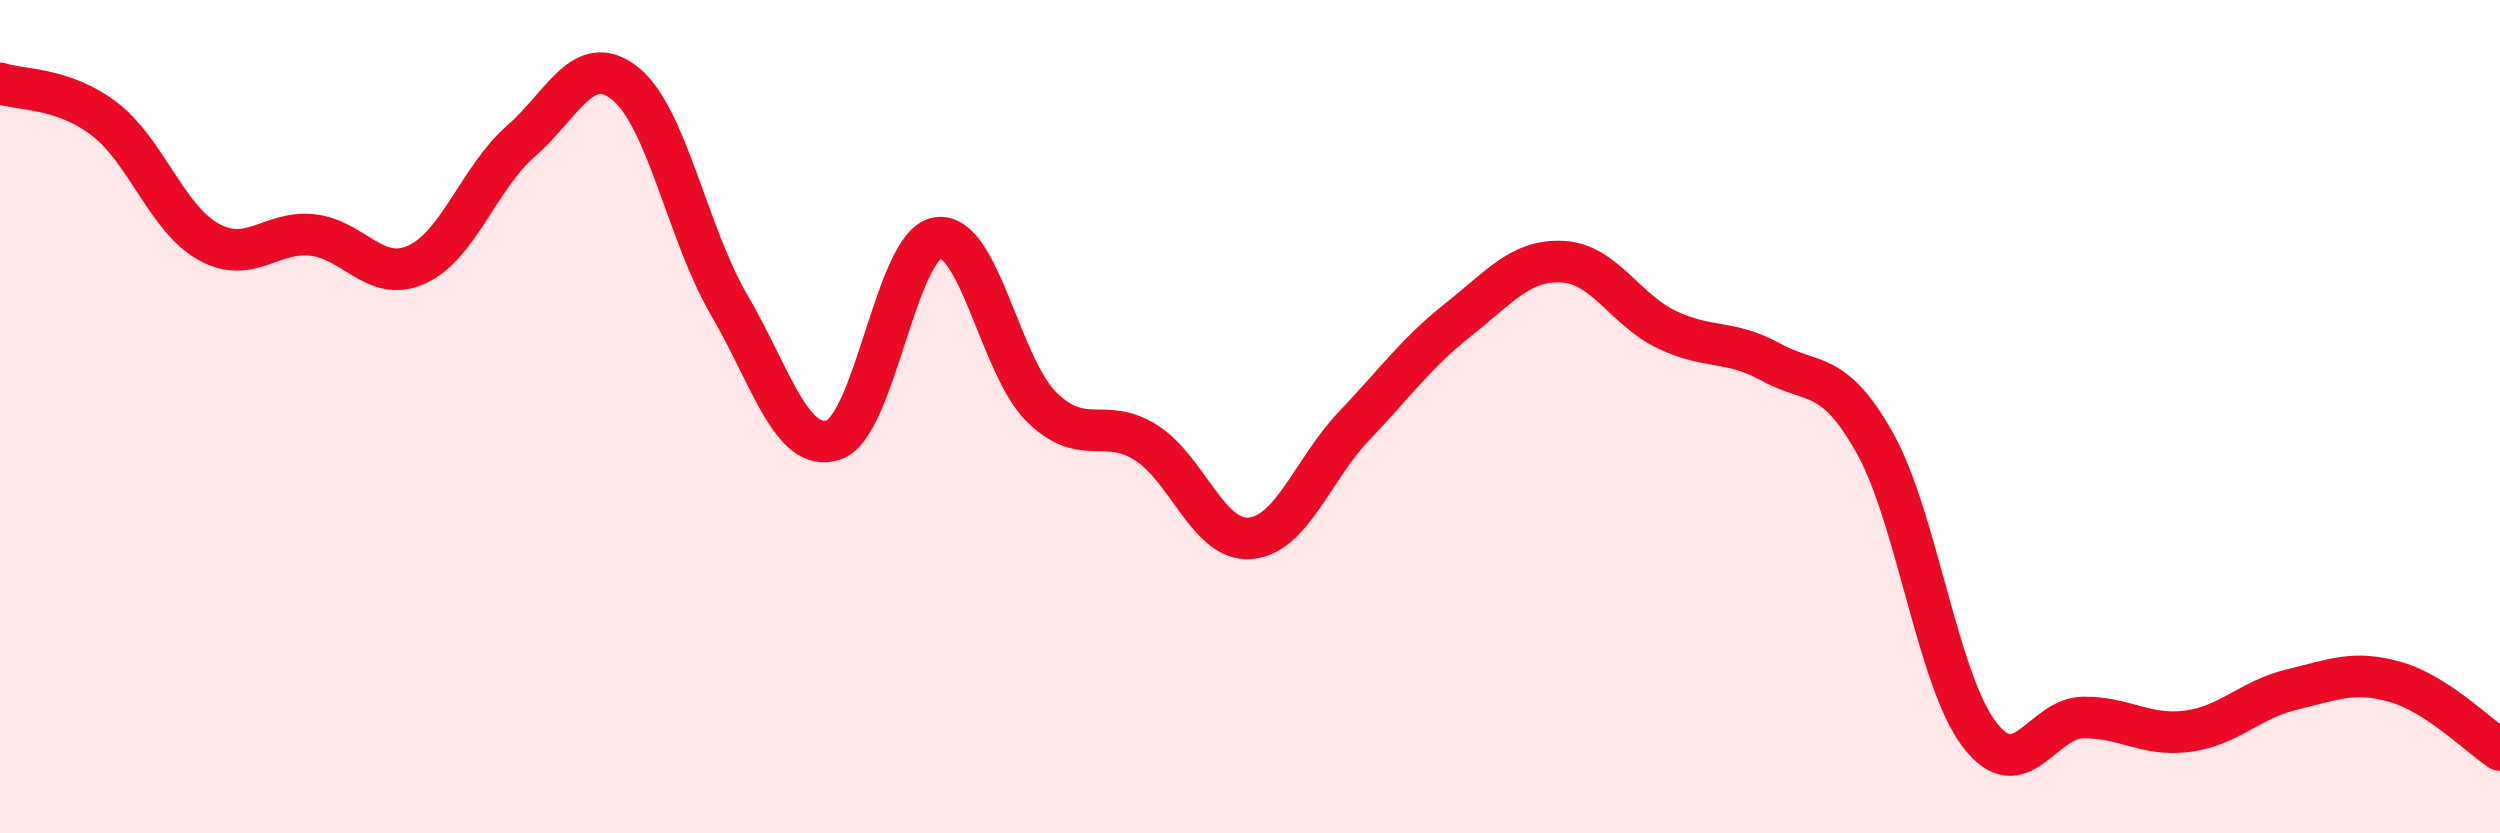
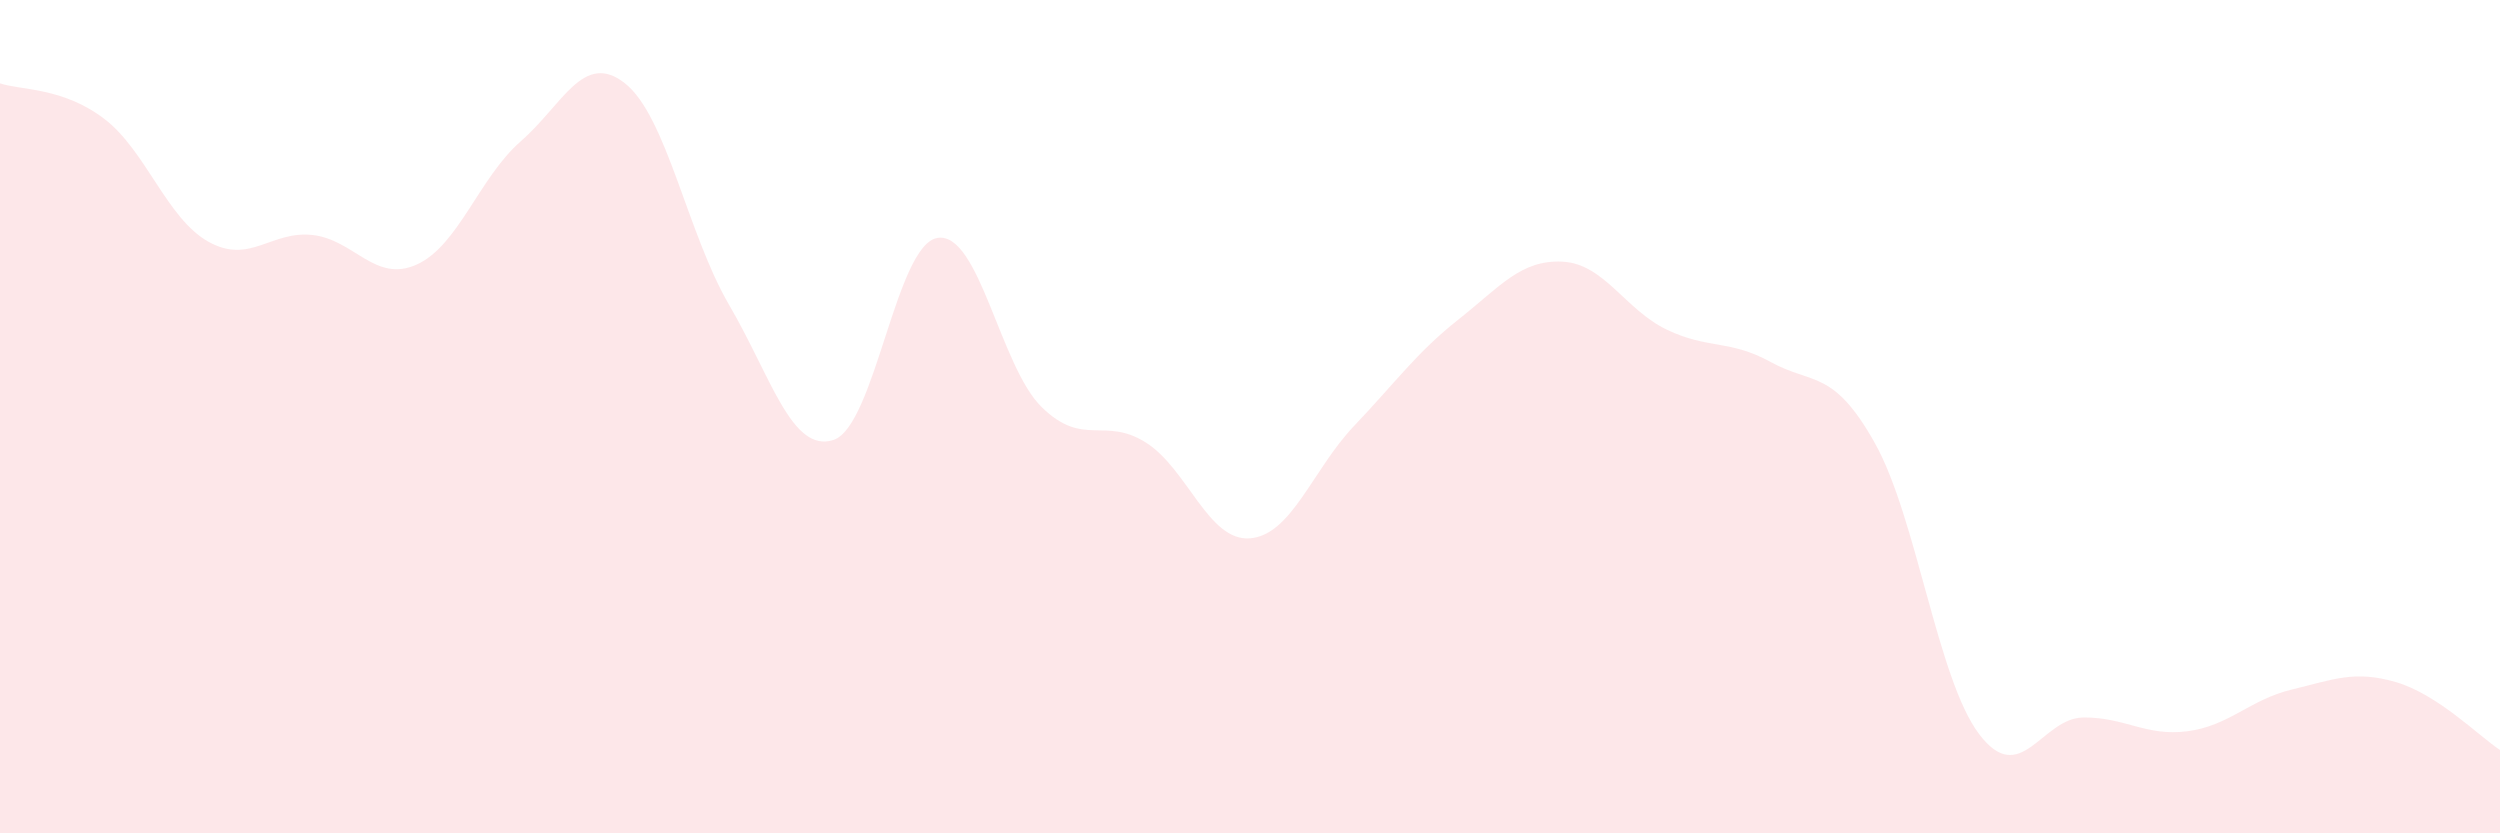
<svg xmlns="http://www.w3.org/2000/svg" width="60" height="20" viewBox="0 0 60 20">
  <path d="M 0,2 C 0.5,2.17 1.5,2.09 2.5,2.85 C 3.5,3.61 4,5.24 5,5.8 C 6,6.36 6.5,5.53 7.5,5.64 C 8.5,5.75 9,6.8 10,6.35 C 11,5.9 11.5,4.26 12.5,3.39 C 13.5,2.52 14,1.21 15,2 C 16,2.79 16.5,5.61 17.5,7.32 C 18.5,9.03 19,10.88 20,10.56 C 21,10.24 21.5,5.87 22.5,5.71 C 23.5,5.55 24,8.79 25,9.77 C 26,10.75 26.5,9.99 27.5,10.62 C 28.5,11.25 29,13 30,12.92 C 31,12.84 31.5,11.27 32.5,10.22 C 33.5,9.17 34,8.46 35,7.67 C 36,6.88 36.5,6.23 37.5,6.28 C 38.5,6.33 39,7.43 40,7.91 C 41,8.39 41.5,8.14 42.5,8.69 C 43.5,9.24 44,8.85 45,10.64 C 46,12.43 46.5,16.3 47.5,17.62 C 48.5,18.94 49,17.23 50,17.22 C 51,17.21 51.5,17.68 52.5,17.55 C 53.5,17.42 54,16.79 55,16.55 C 56,16.31 56.5,16.08 57.5,16.37 C 58.5,16.66 59.5,17.67 60,18L60 20L0 20Z" fill="#EB0A25" opacity="0.1" stroke-linecap="round" stroke-linejoin="round" />
-   <path d="M 0,2 C 0.5,2.17 1.5,2.09 2.5,2.85 C 3.5,3.61 4,5.24 5,5.8 C 6,6.36 6.5,5.53 7.5,5.64 C 8.5,5.75 9,6.8 10,6.35 C 11,5.9 11.5,4.26 12.5,3.39 C 13.5,2.52 14,1.21 15,2 C 16,2.79 16.5,5.61 17.5,7.32 C 18.5,9.03 19,10.88 20,10.56 C 21,10.24 21.5,5.87 22.5,5.71 C 23.5,5.55 24,8.79 25,9.77 C 26,10.75 26.5,9.99 27.5,10.62 C 28.5,11.25 29,13 30,12.92 C 31,12.84 31.5,11.27 32.5,10.22 C 33.5,9.17 34,8.46 35,7.67 C 36,6.88 36.5,6.23 37.5,6.28 C 38.5,6.33 39,7.43 40,7.91 C 41,8.39 41.5,8.14 42.5,8.69 C 43.5,9.24 44,8.85 45,10.64 C 46,12.43 46.5,16.3 47.5,17.62 C 48.5,18.94 49,17.23 50,17.22 C 51,17.21 51.5,17.68 52.5,17.55 C 53.5,17.42 54,16.79 55,16.55 C 56,16.31 56.5,16.08 57.5,16.37 C 58.5,16.66 59.5,17.67 60,18" stroke="#EB0A25" stroke-width="1" fill="none" stroke-linecap="round" stroke-linejoin="round" />
</svg>